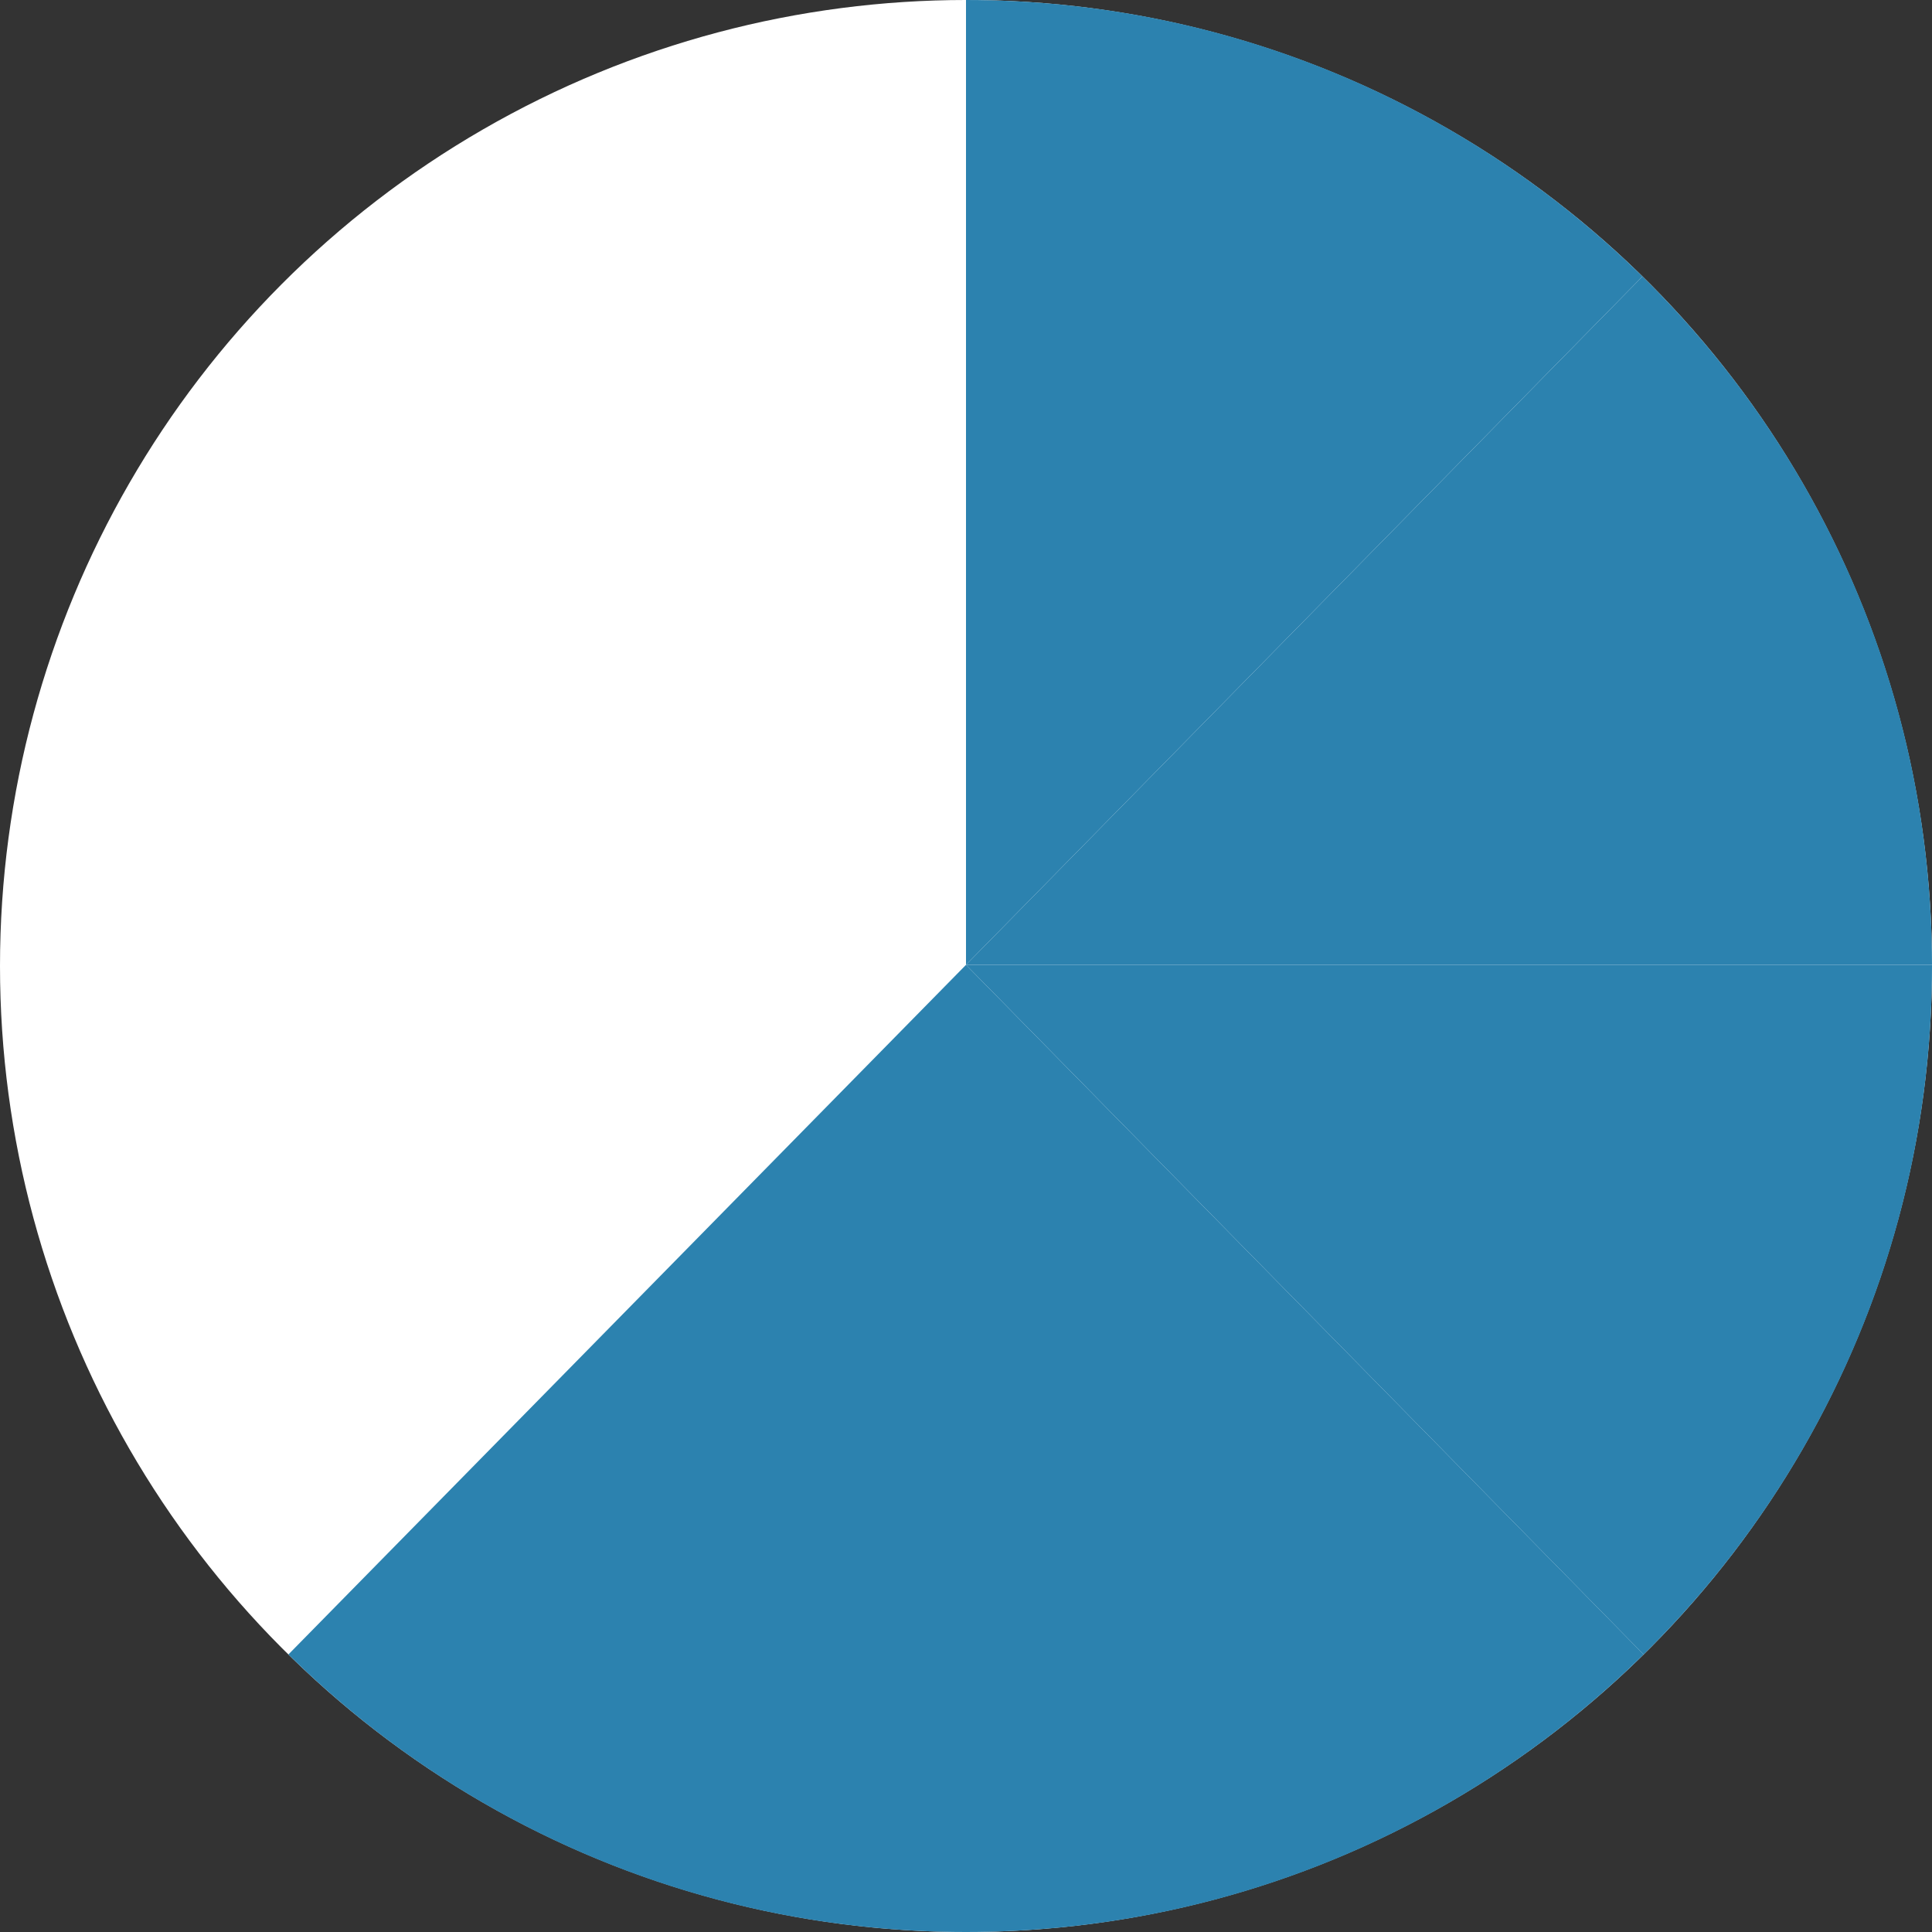
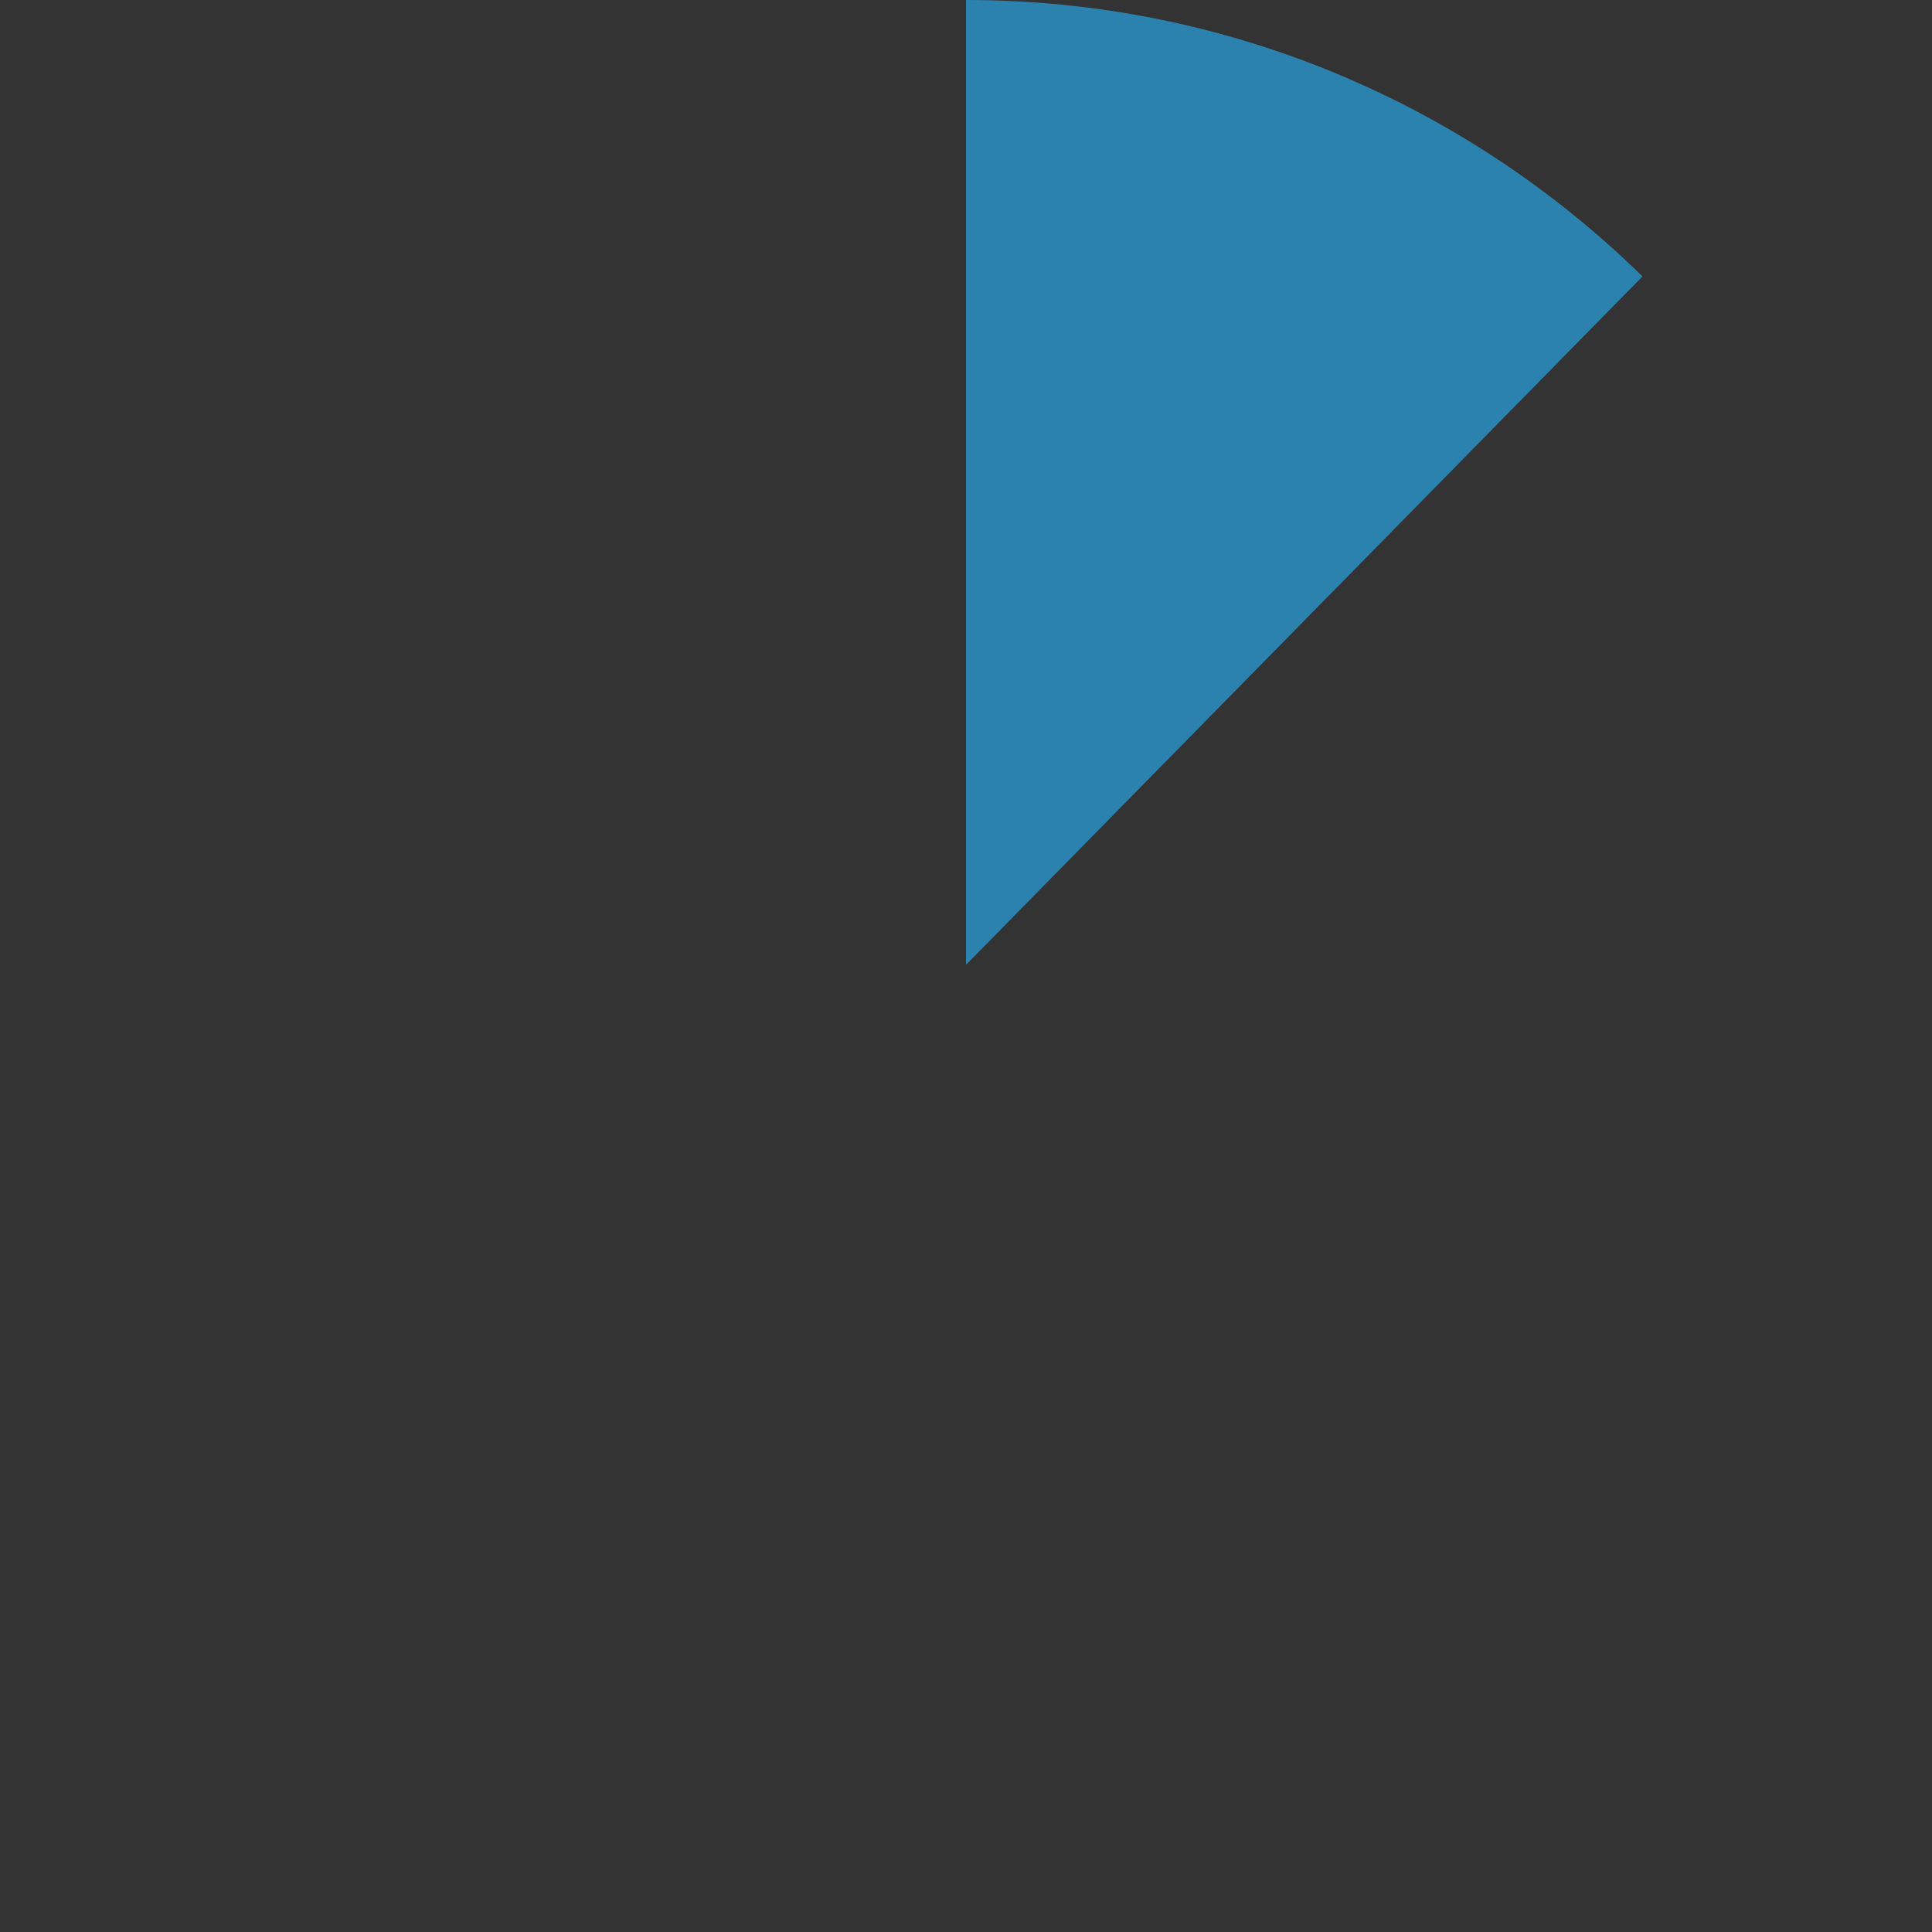
<svg xmlns="http://www.w3.org/2000/svg" id="Layer_2" viewBox="0 0 400 400">
  <rect x="0" y="0" width="400" height="400" fill="#333333" stroke="none" />
  <defs>
    <style>.cls-2{fill:#2c82af}</style>
  </defs>
  <g id="Layer_1-2">
-     <circle cx="200" cy="200" r="200" style="fill:#fff" />
    <path class="cls-2" d="M340.06 57.23 200 199.76V0c54.54 0 103.97 21.83 140.06 57.23Z" />
-     <path class="cls-2" d="M400 199.76H200L340.06 57.23C377 93.48 399.94 143.94 400 199.77Z" />
-     <path class="cls-2" d="M400 199.76v.24c0 55.8-22.85 106.27-59.71 142.54L200 199.76h200Z" />
-     <path class="cls-2" d="M340.29 342.54C304.19 378.08 254.66 400 200 400V199.76l140.29 142.77ZM200 199.76V400c-54.65 0-104.19-21.92-140.29-57.46L200 199.76Z" />
  </g>
</svg>